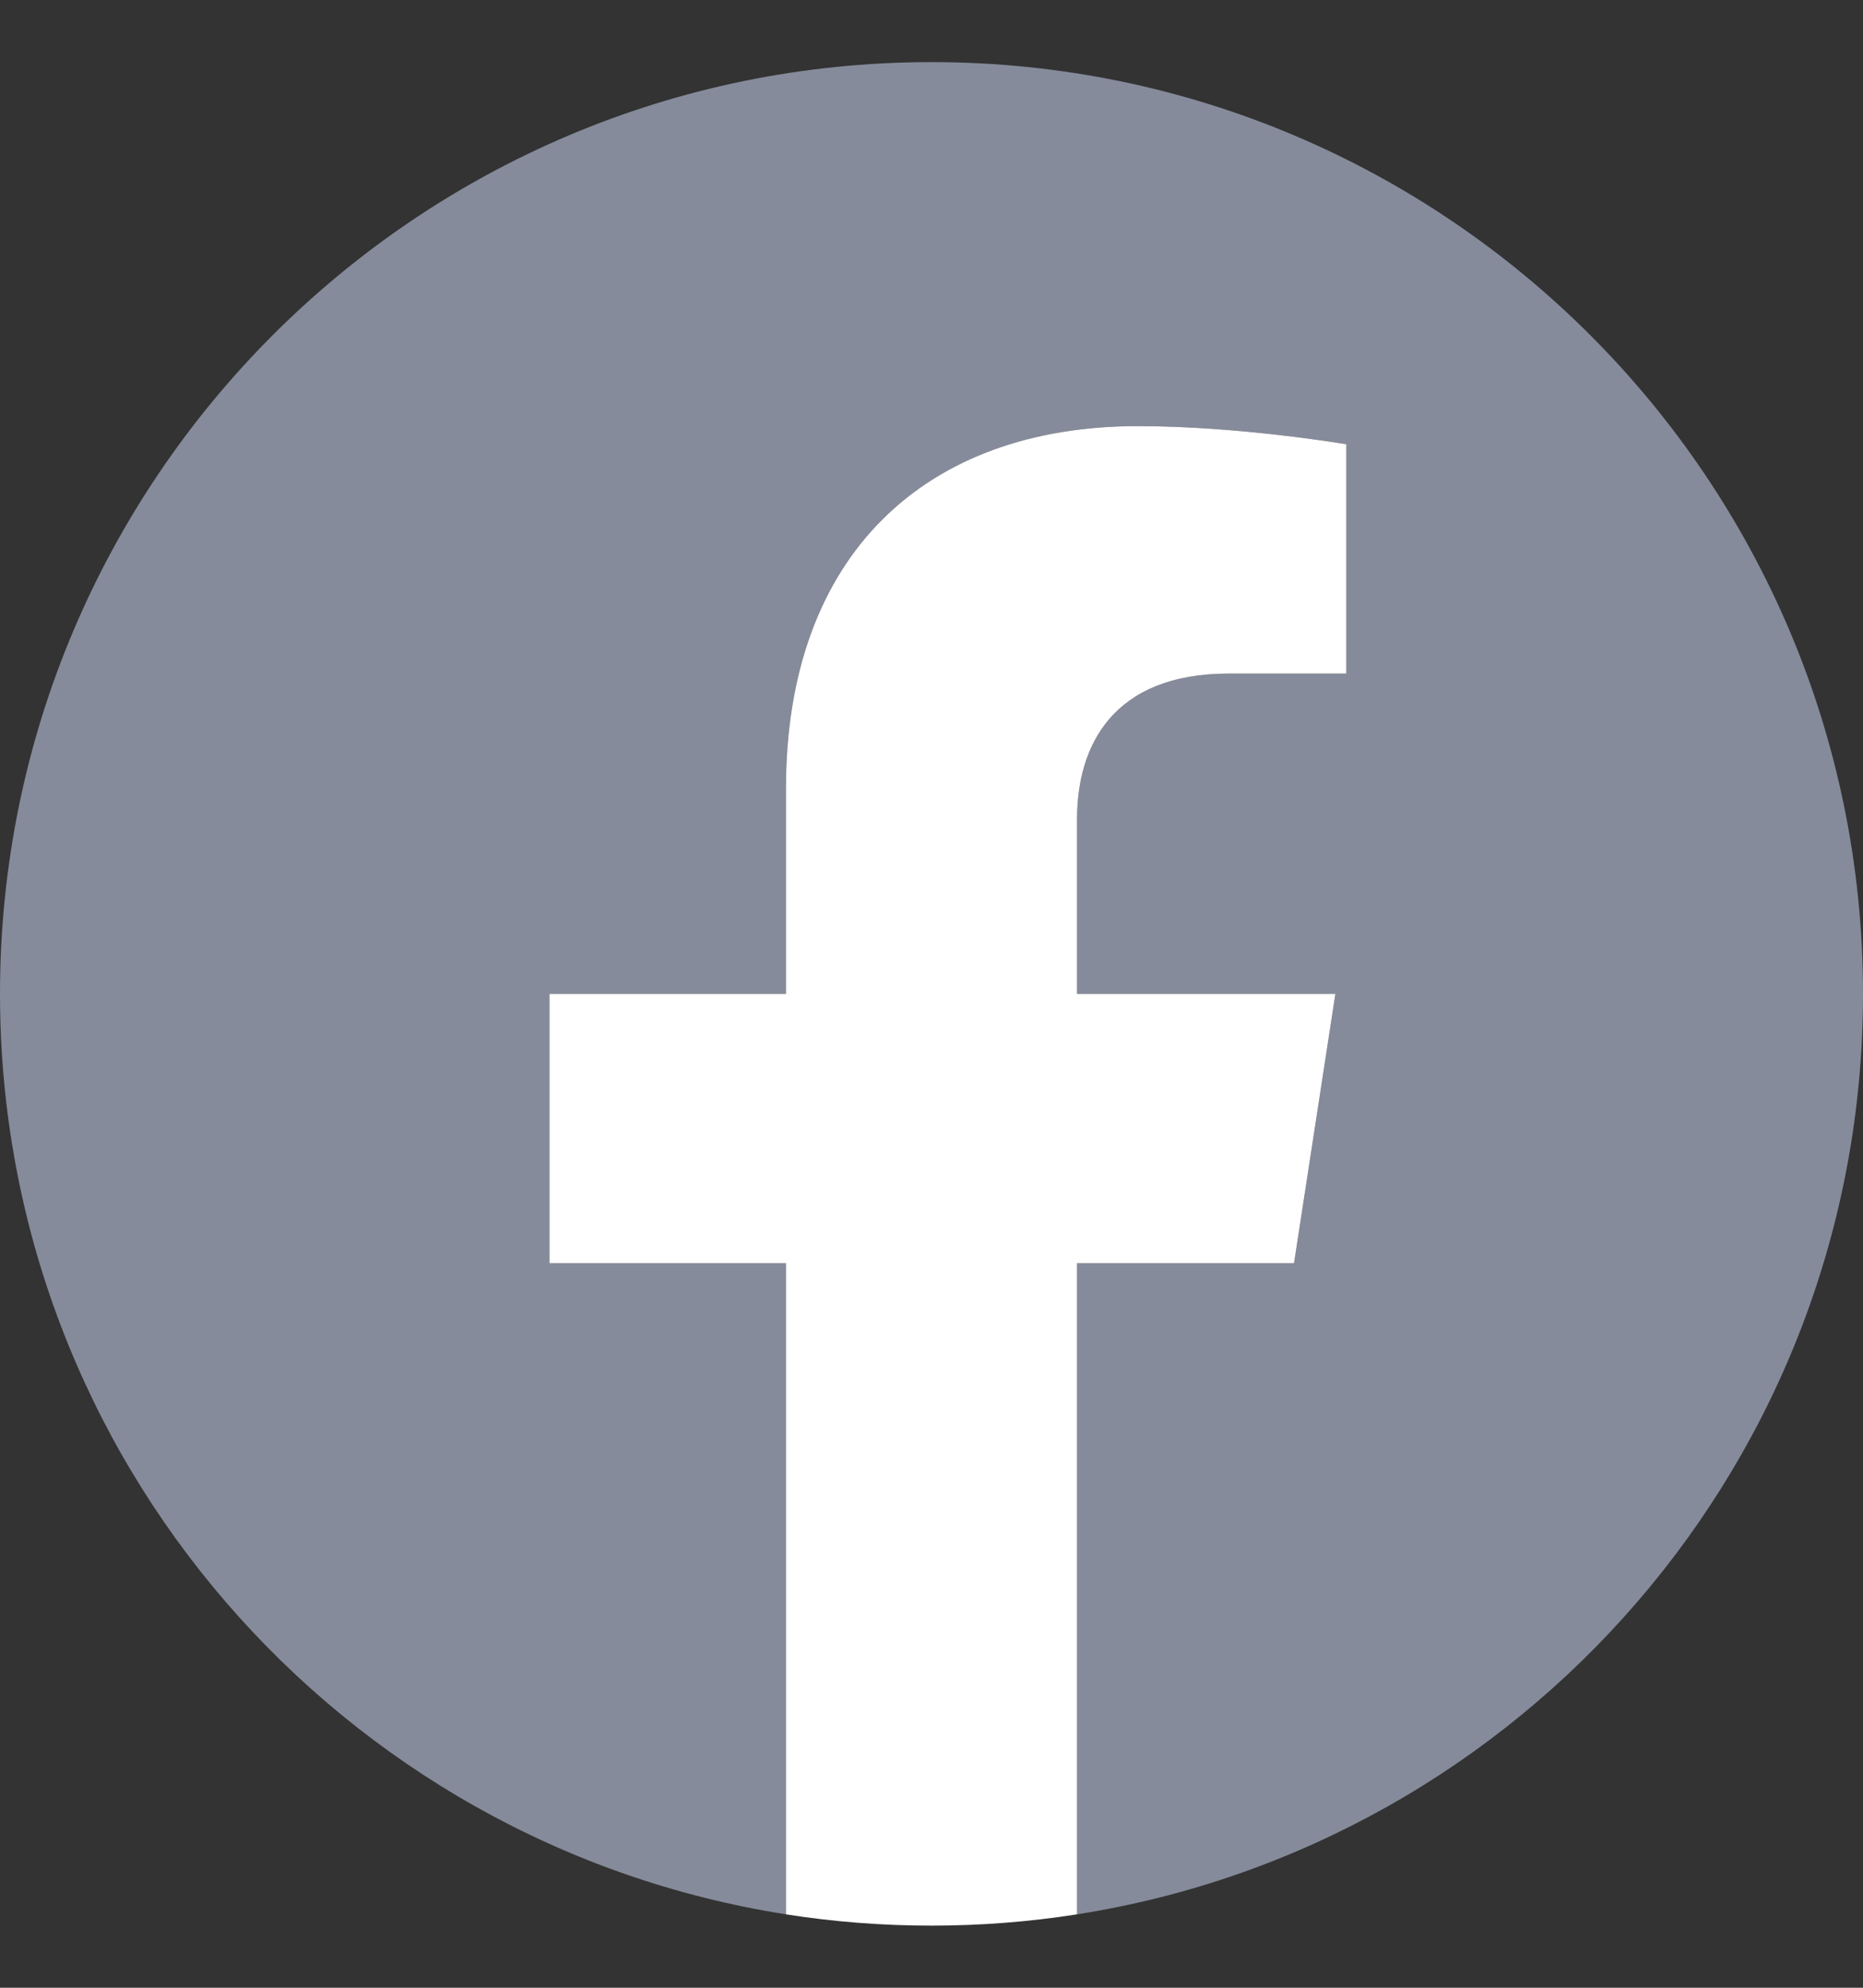
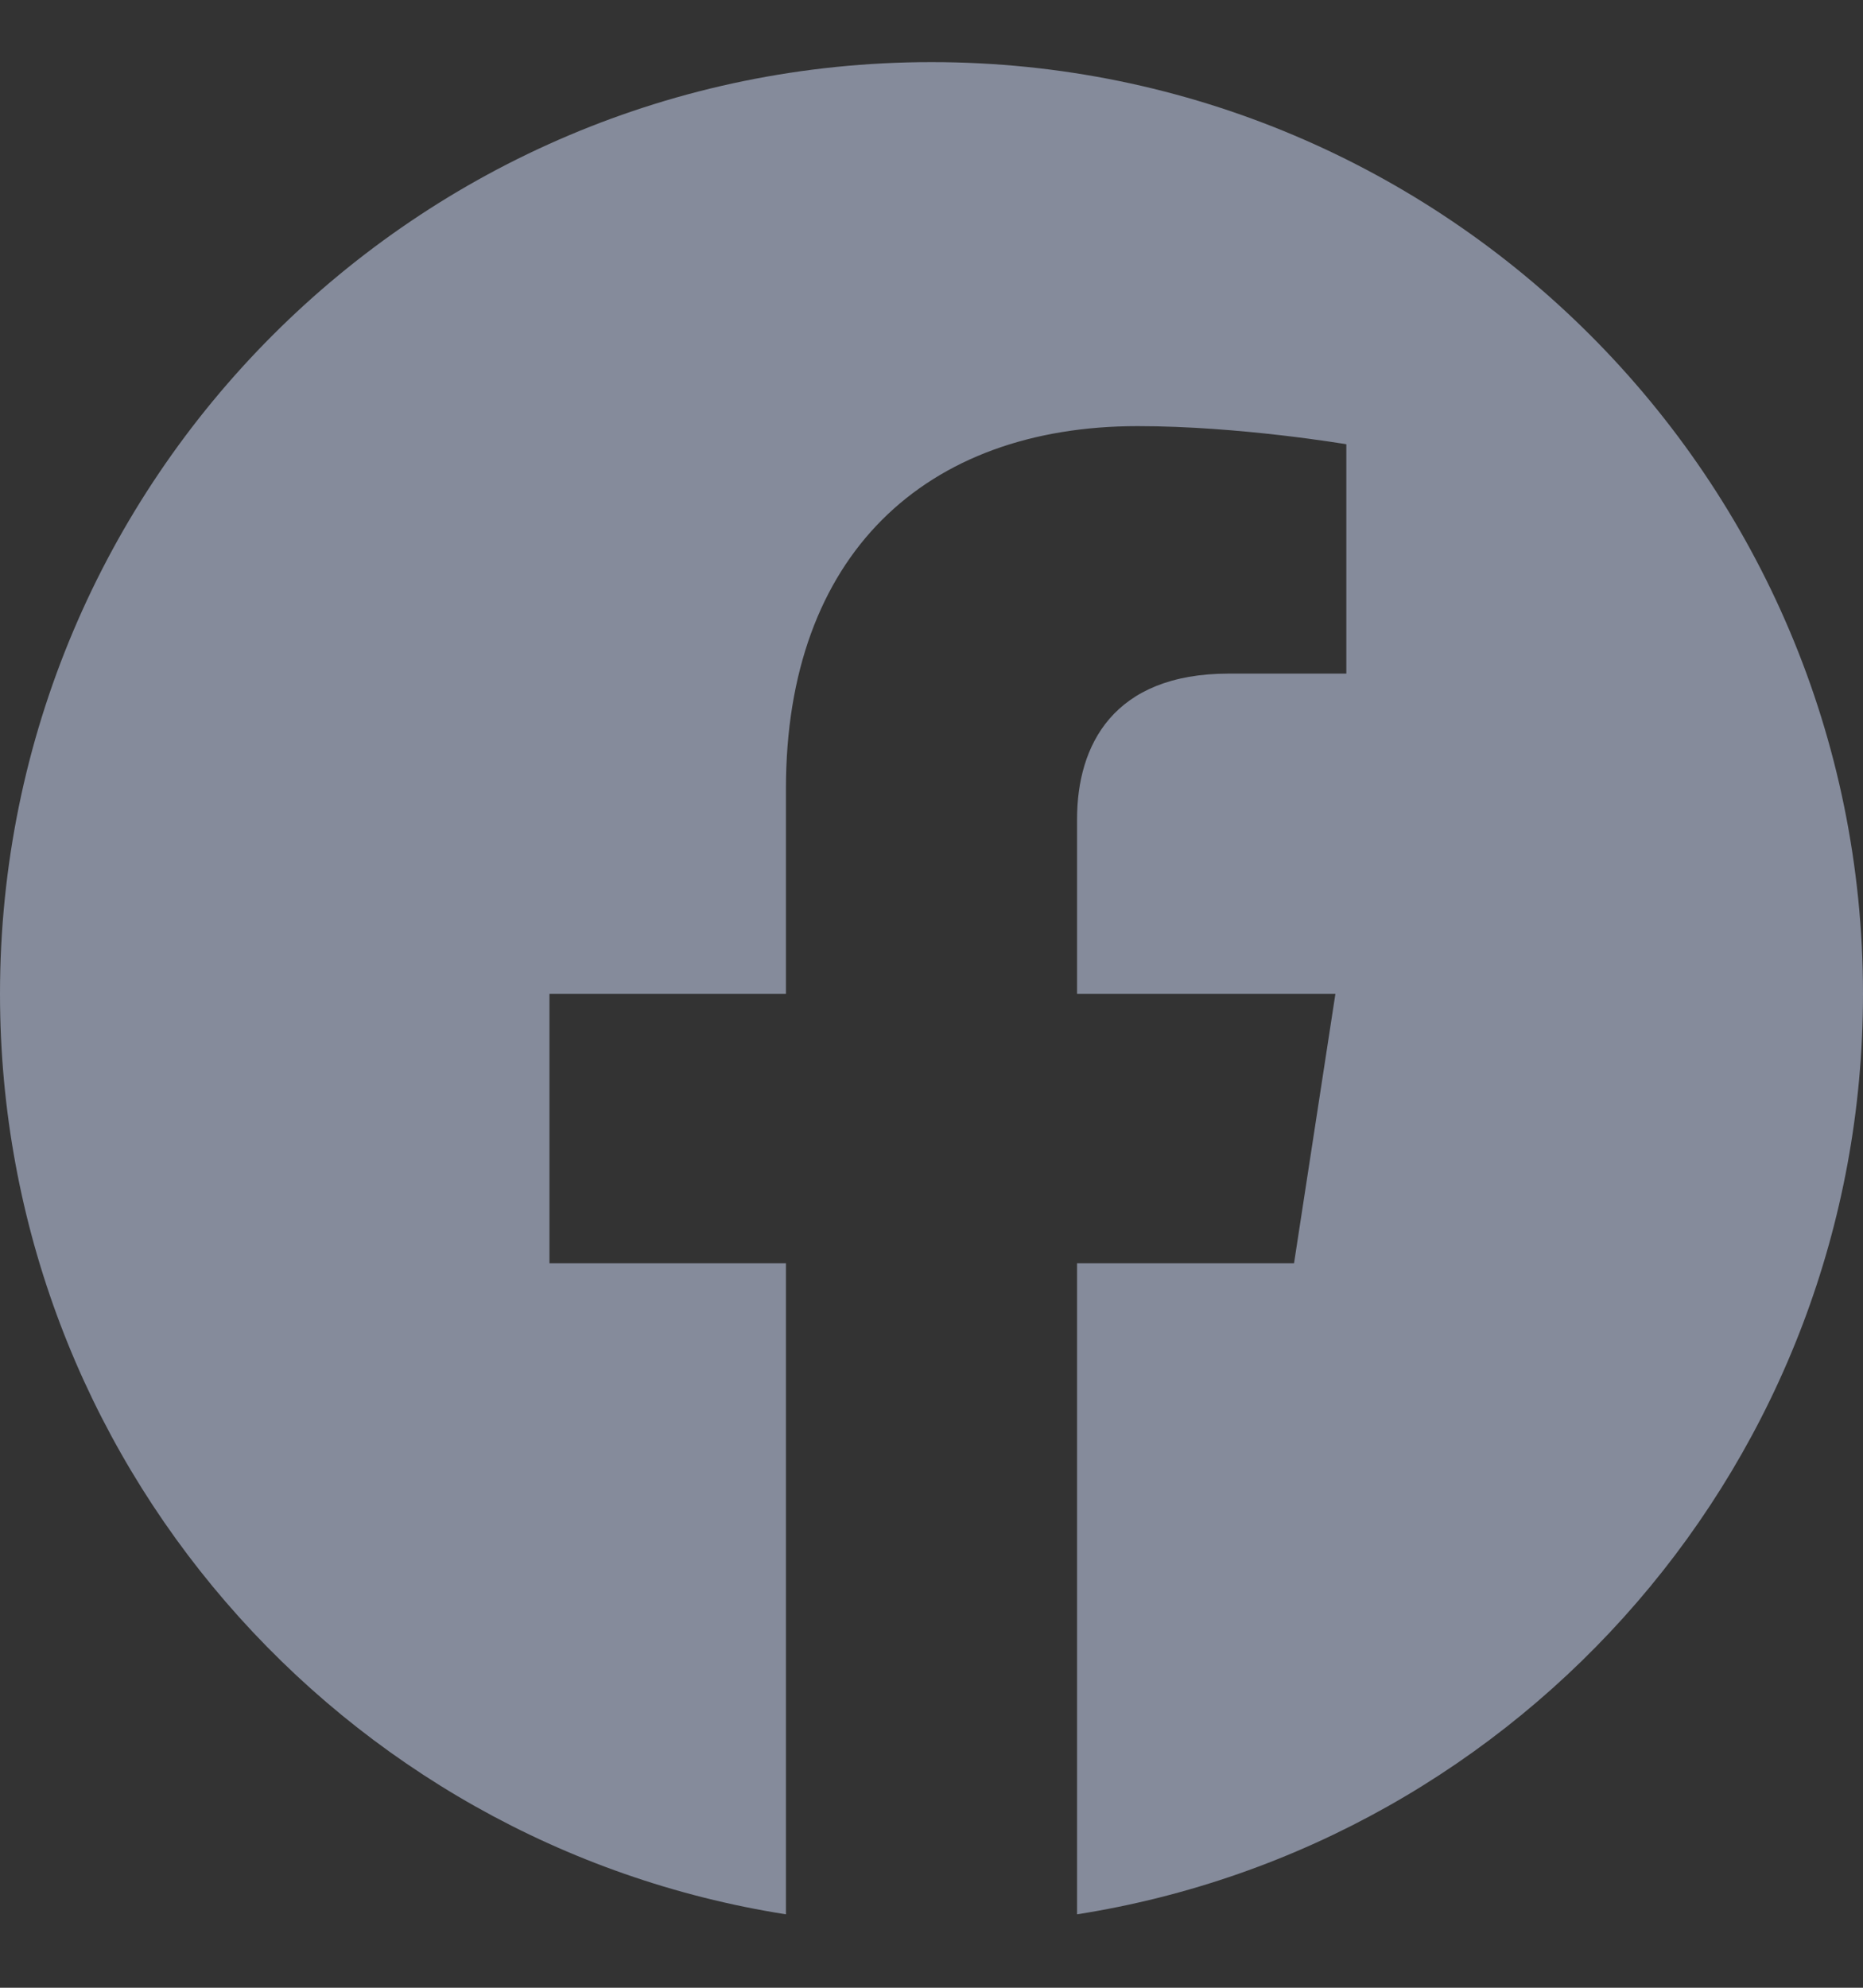
<svg xmlns="http://www.w3.org/2000/svg" width="15" height="16" viewBox="0 0 15 16" fill="none">
  <rect x="0" y="0" width="15" height="16" fill="#333333" stroke="none" />
  <path d="M15 8C15 3.858 11.642 0.5 7.5 0.5C3.358 0.5 0 3.858 0 8C0 11.743 2.743 14.846 6.328 15.409V10.168H4.424V8H6.328V6.348C6.328 4.468 7.448 3.43 9.161 3.43C9.982 3.43 10.84 3.576 10.84 3.576V5.422H9.894C8.962 5.422 8.672 6 8.672 6.593V8H10.752L10.419 10.168H8.672V15.409C12.257 14.846 15 11.743 15 8Z" fill="#858B9B" />
-   <path d="M10.419 10.168L10.752 8H8.672V6.593C8.672 6 8.962 5.422 9.894 5.422H10.84V3.576C10.84 3.576 9.982 3.43 9.161 3.43C7.448 3.43 6.328 4.468 6.328 6.348V8H4.424V10.168H6.328V15.409C6.71 15.469 7.101 15.5 7.5 15.5C7.899 15.5 8.29 15.469 8.672 15.409V10.168H10.419Z" fill="white" />
</svg>